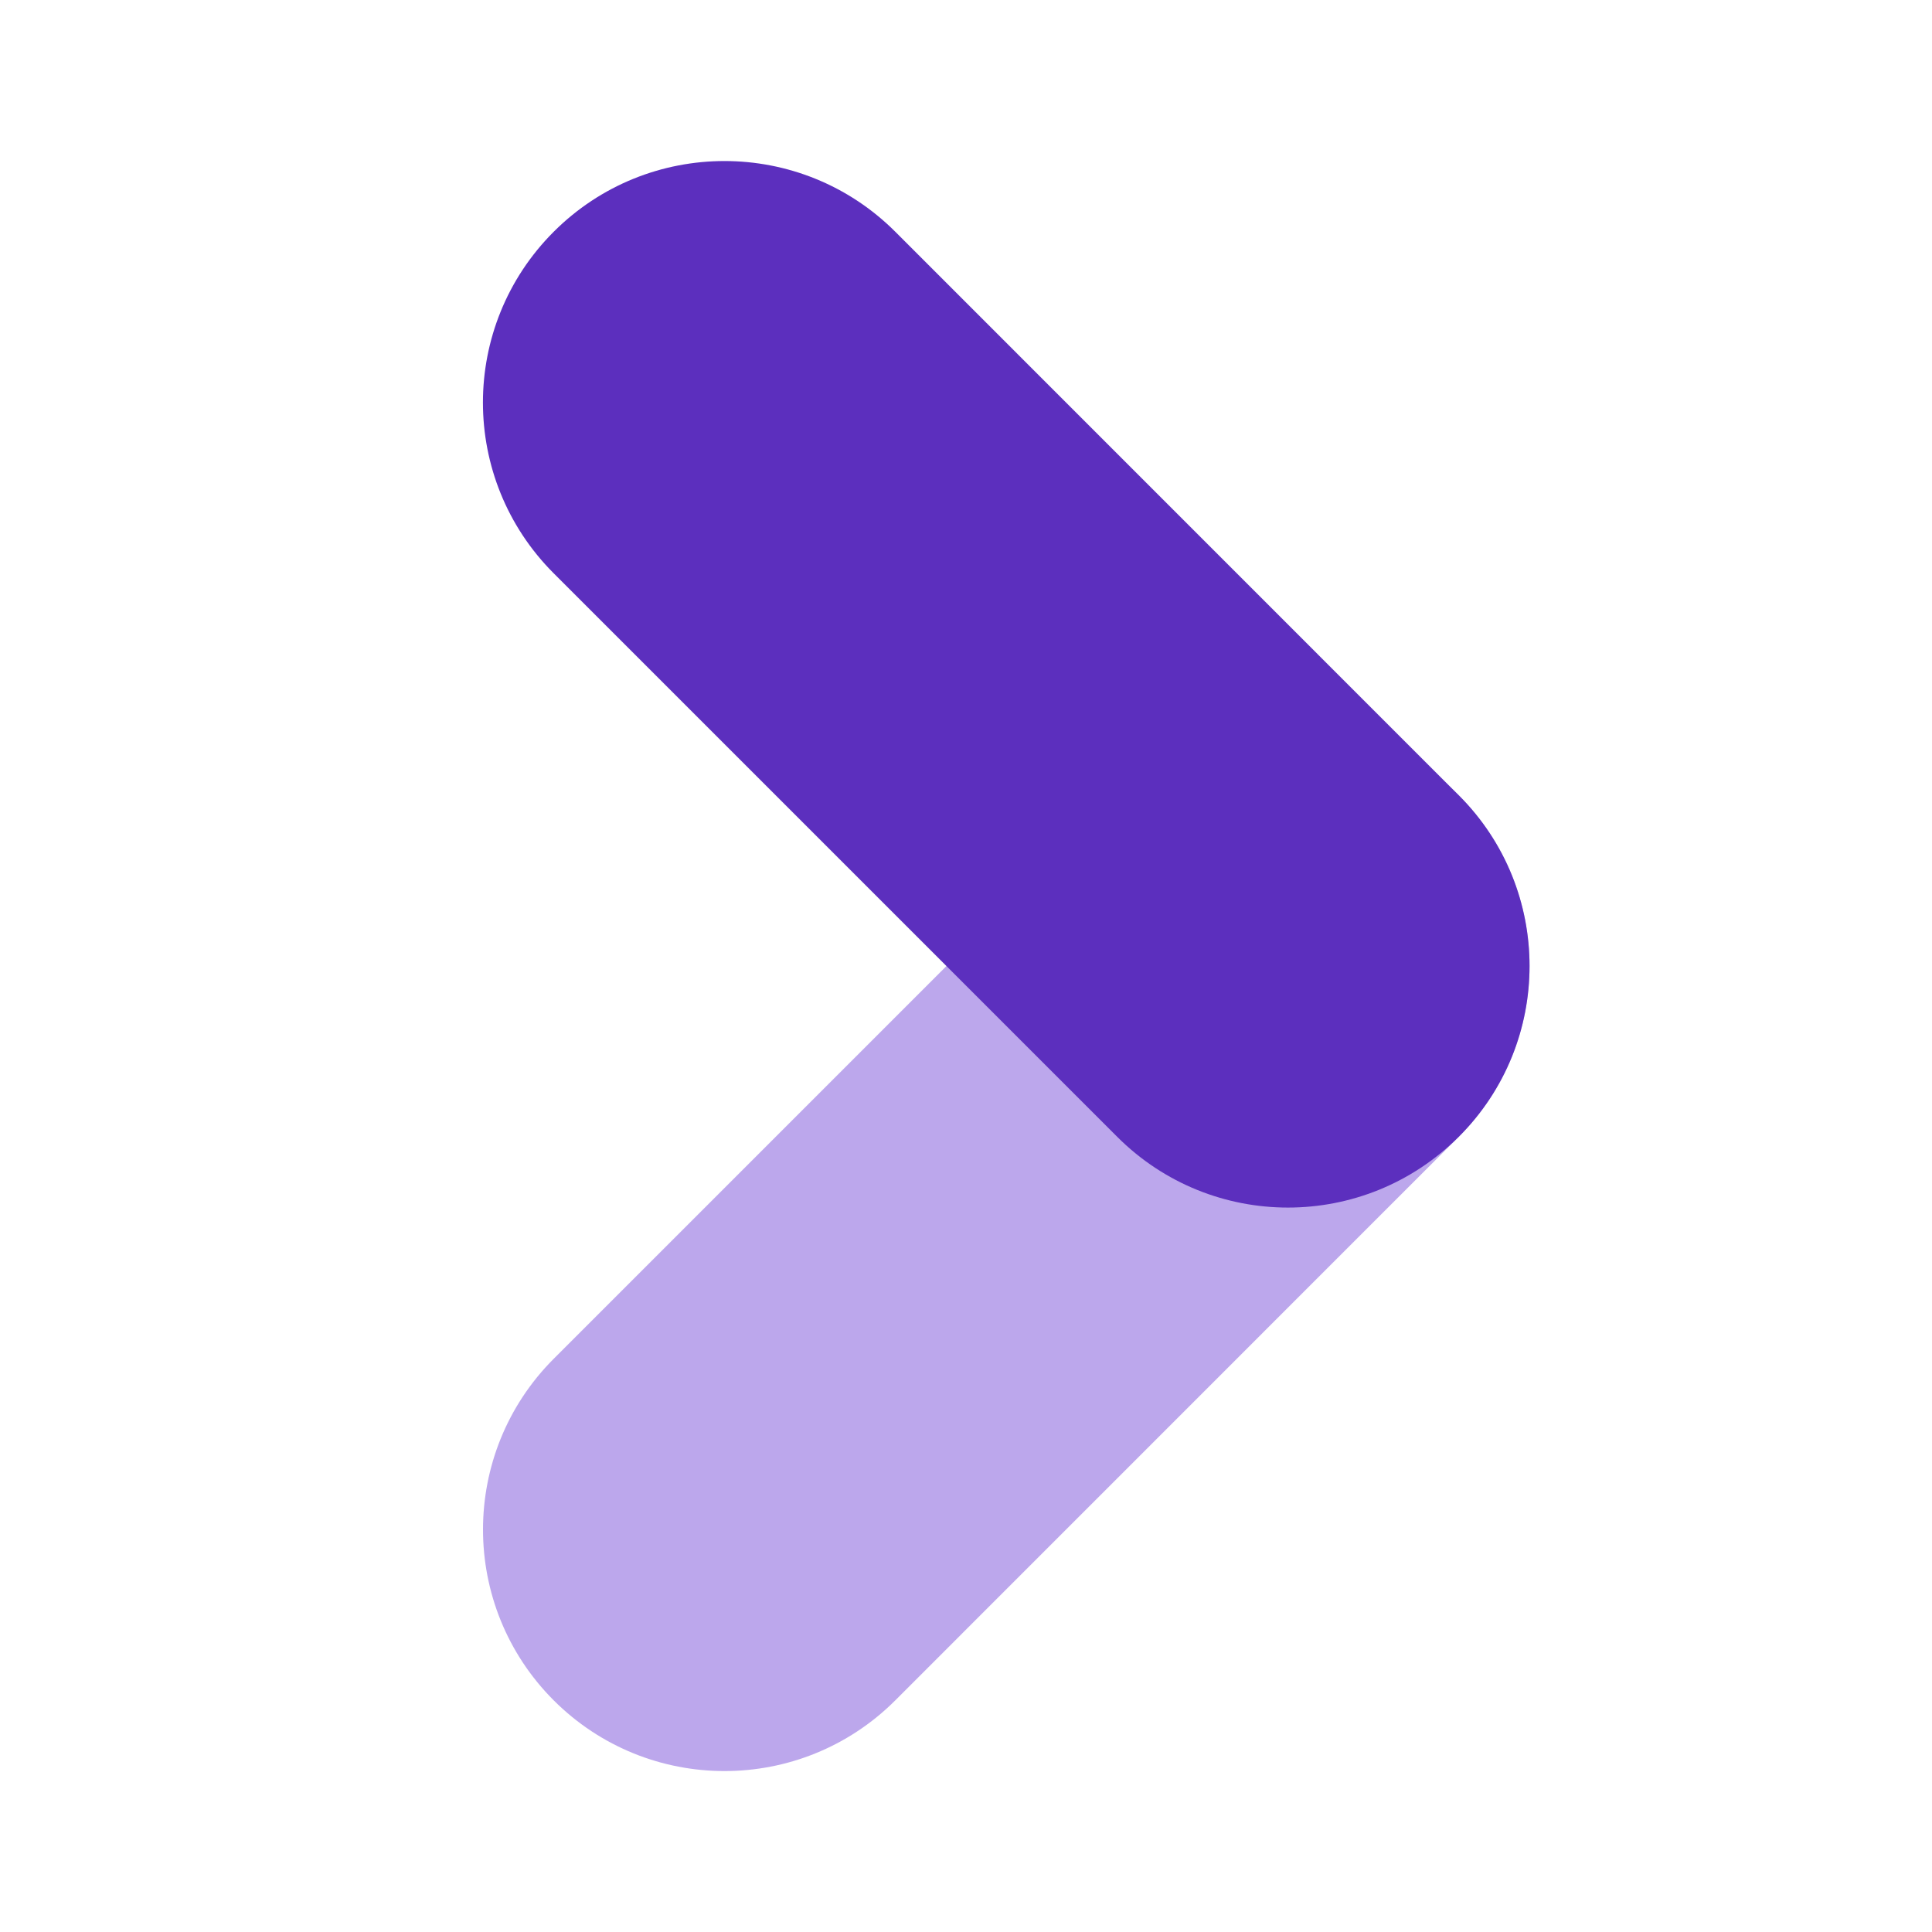
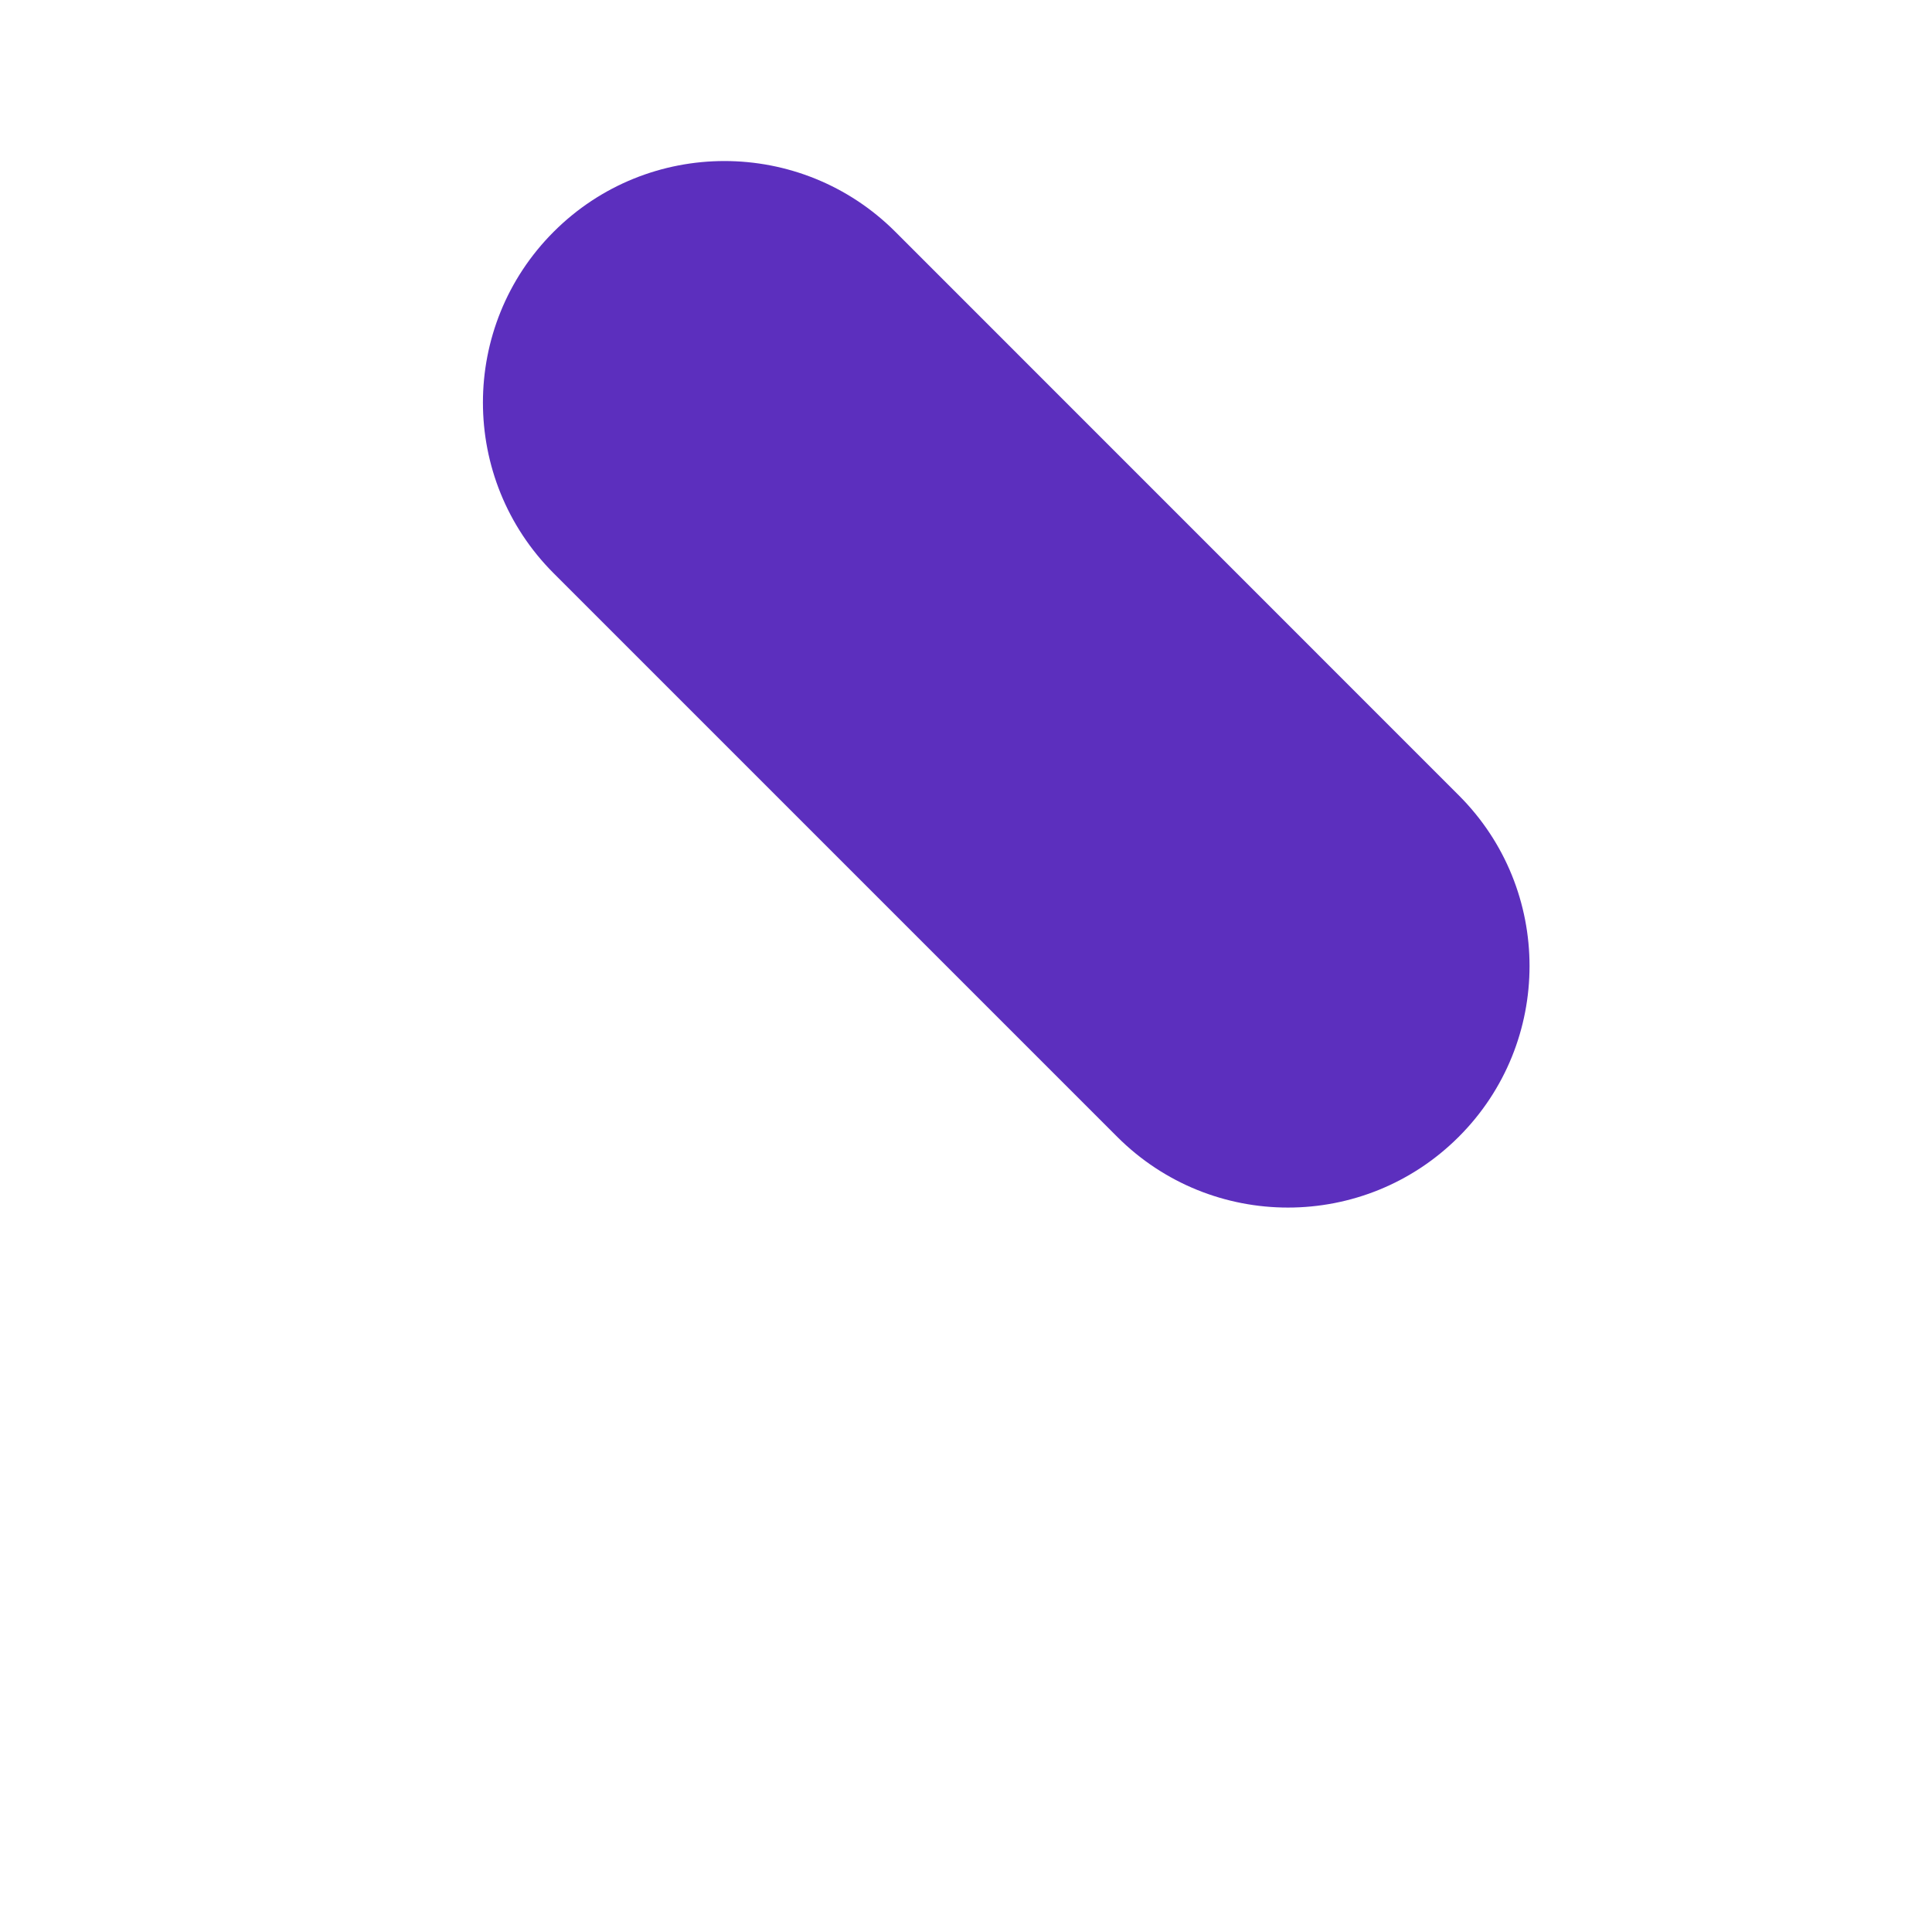
<svg xmlns="http://www.w3.org/2000/svg" width="20" height="20" viewBox="0 0 20 20" fill="none">
-   <path opacity="0.5" d="M11.566 8.232C11.077 8.721 6.221 13.578 5.732 14.066C4.756 15.043 4.756 16.625 5.732 17.602C6.709 18.578 8.291 18.578 9.268 17.602C9.756 17.113 14.613 12.257 15.101 11.768C16.078 10.792 16.078 9.209 15.101 8.232C14.125 7.256 12.541 7.256 11.566 8.232Z" fill="#7B50DA" />
  <path d="M15.101 8.233C14.613 7.744 9.756 2.888 9.268 2.399C8.291 1.423 6.708 1.423 5.732 2.399C4.755 3.376 4.755 4.958 5.732 5.935C6.22 6.423 11.077 11.28 11.565 11.768C12.542 12.745 14.124 12.745 15.101 11.768C16.078 10.792 16.078 9.208 15.101 8.233Z" fill="#5C2FBE" />
</svg>